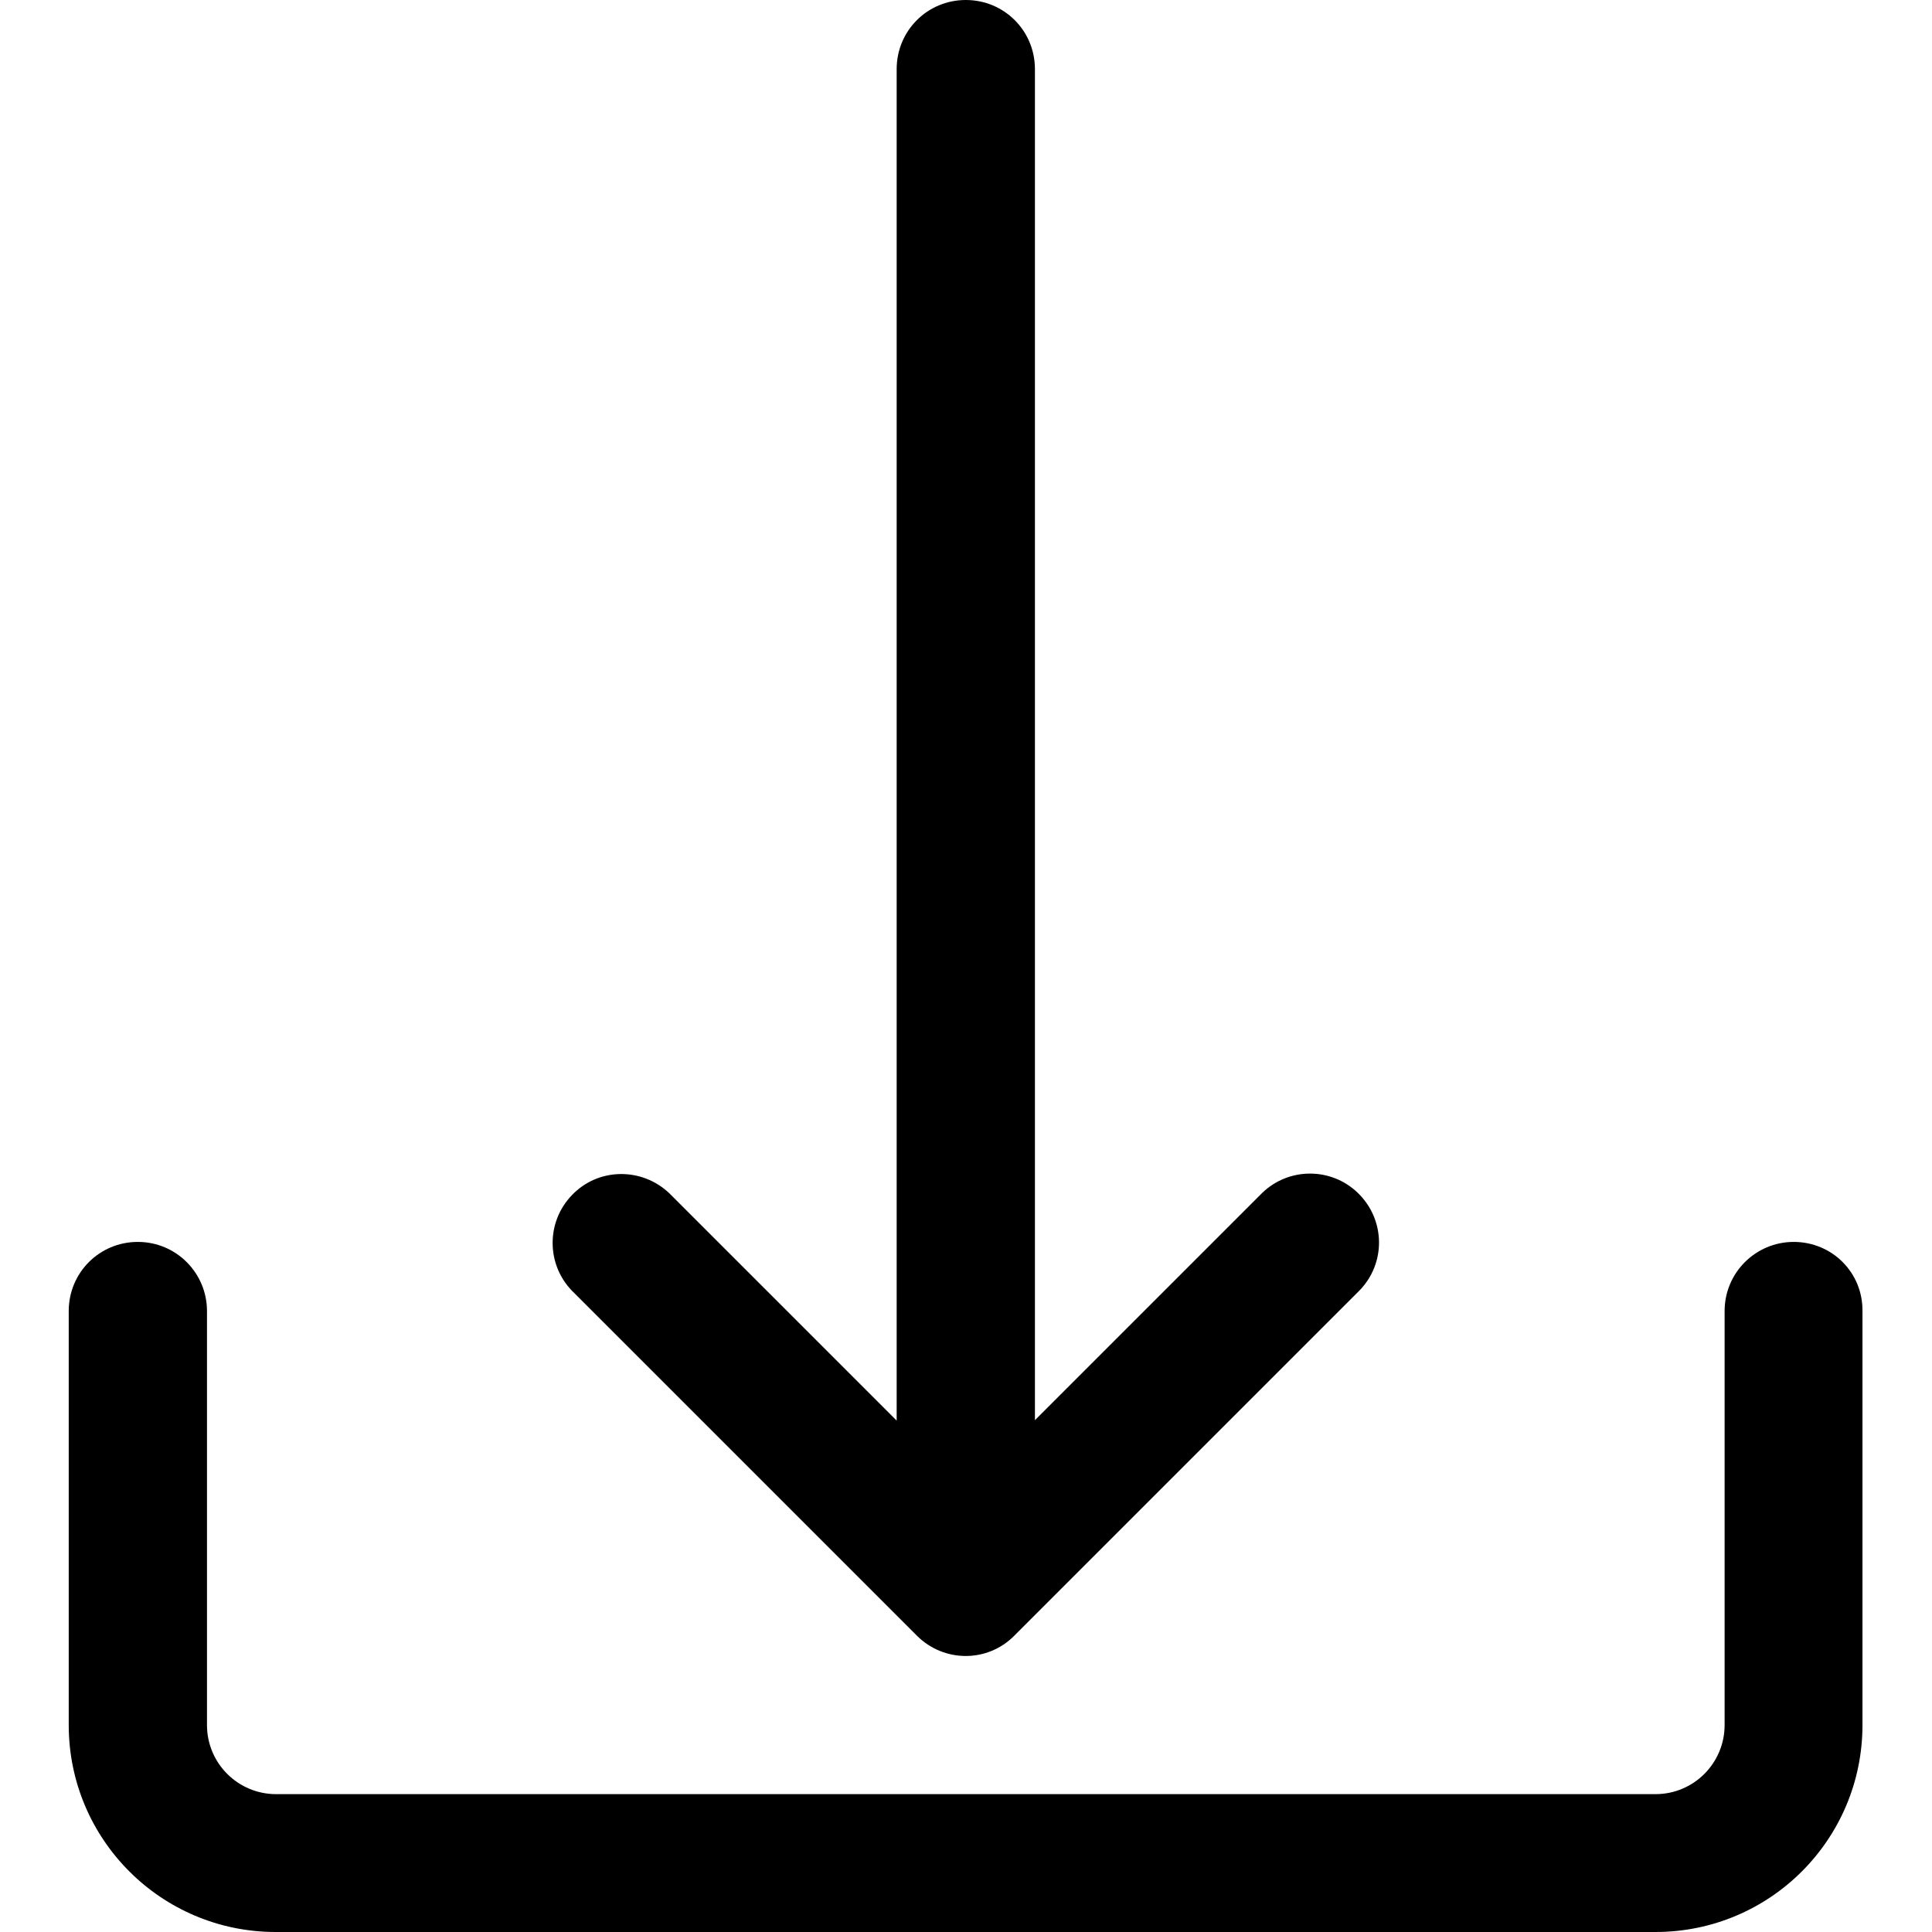
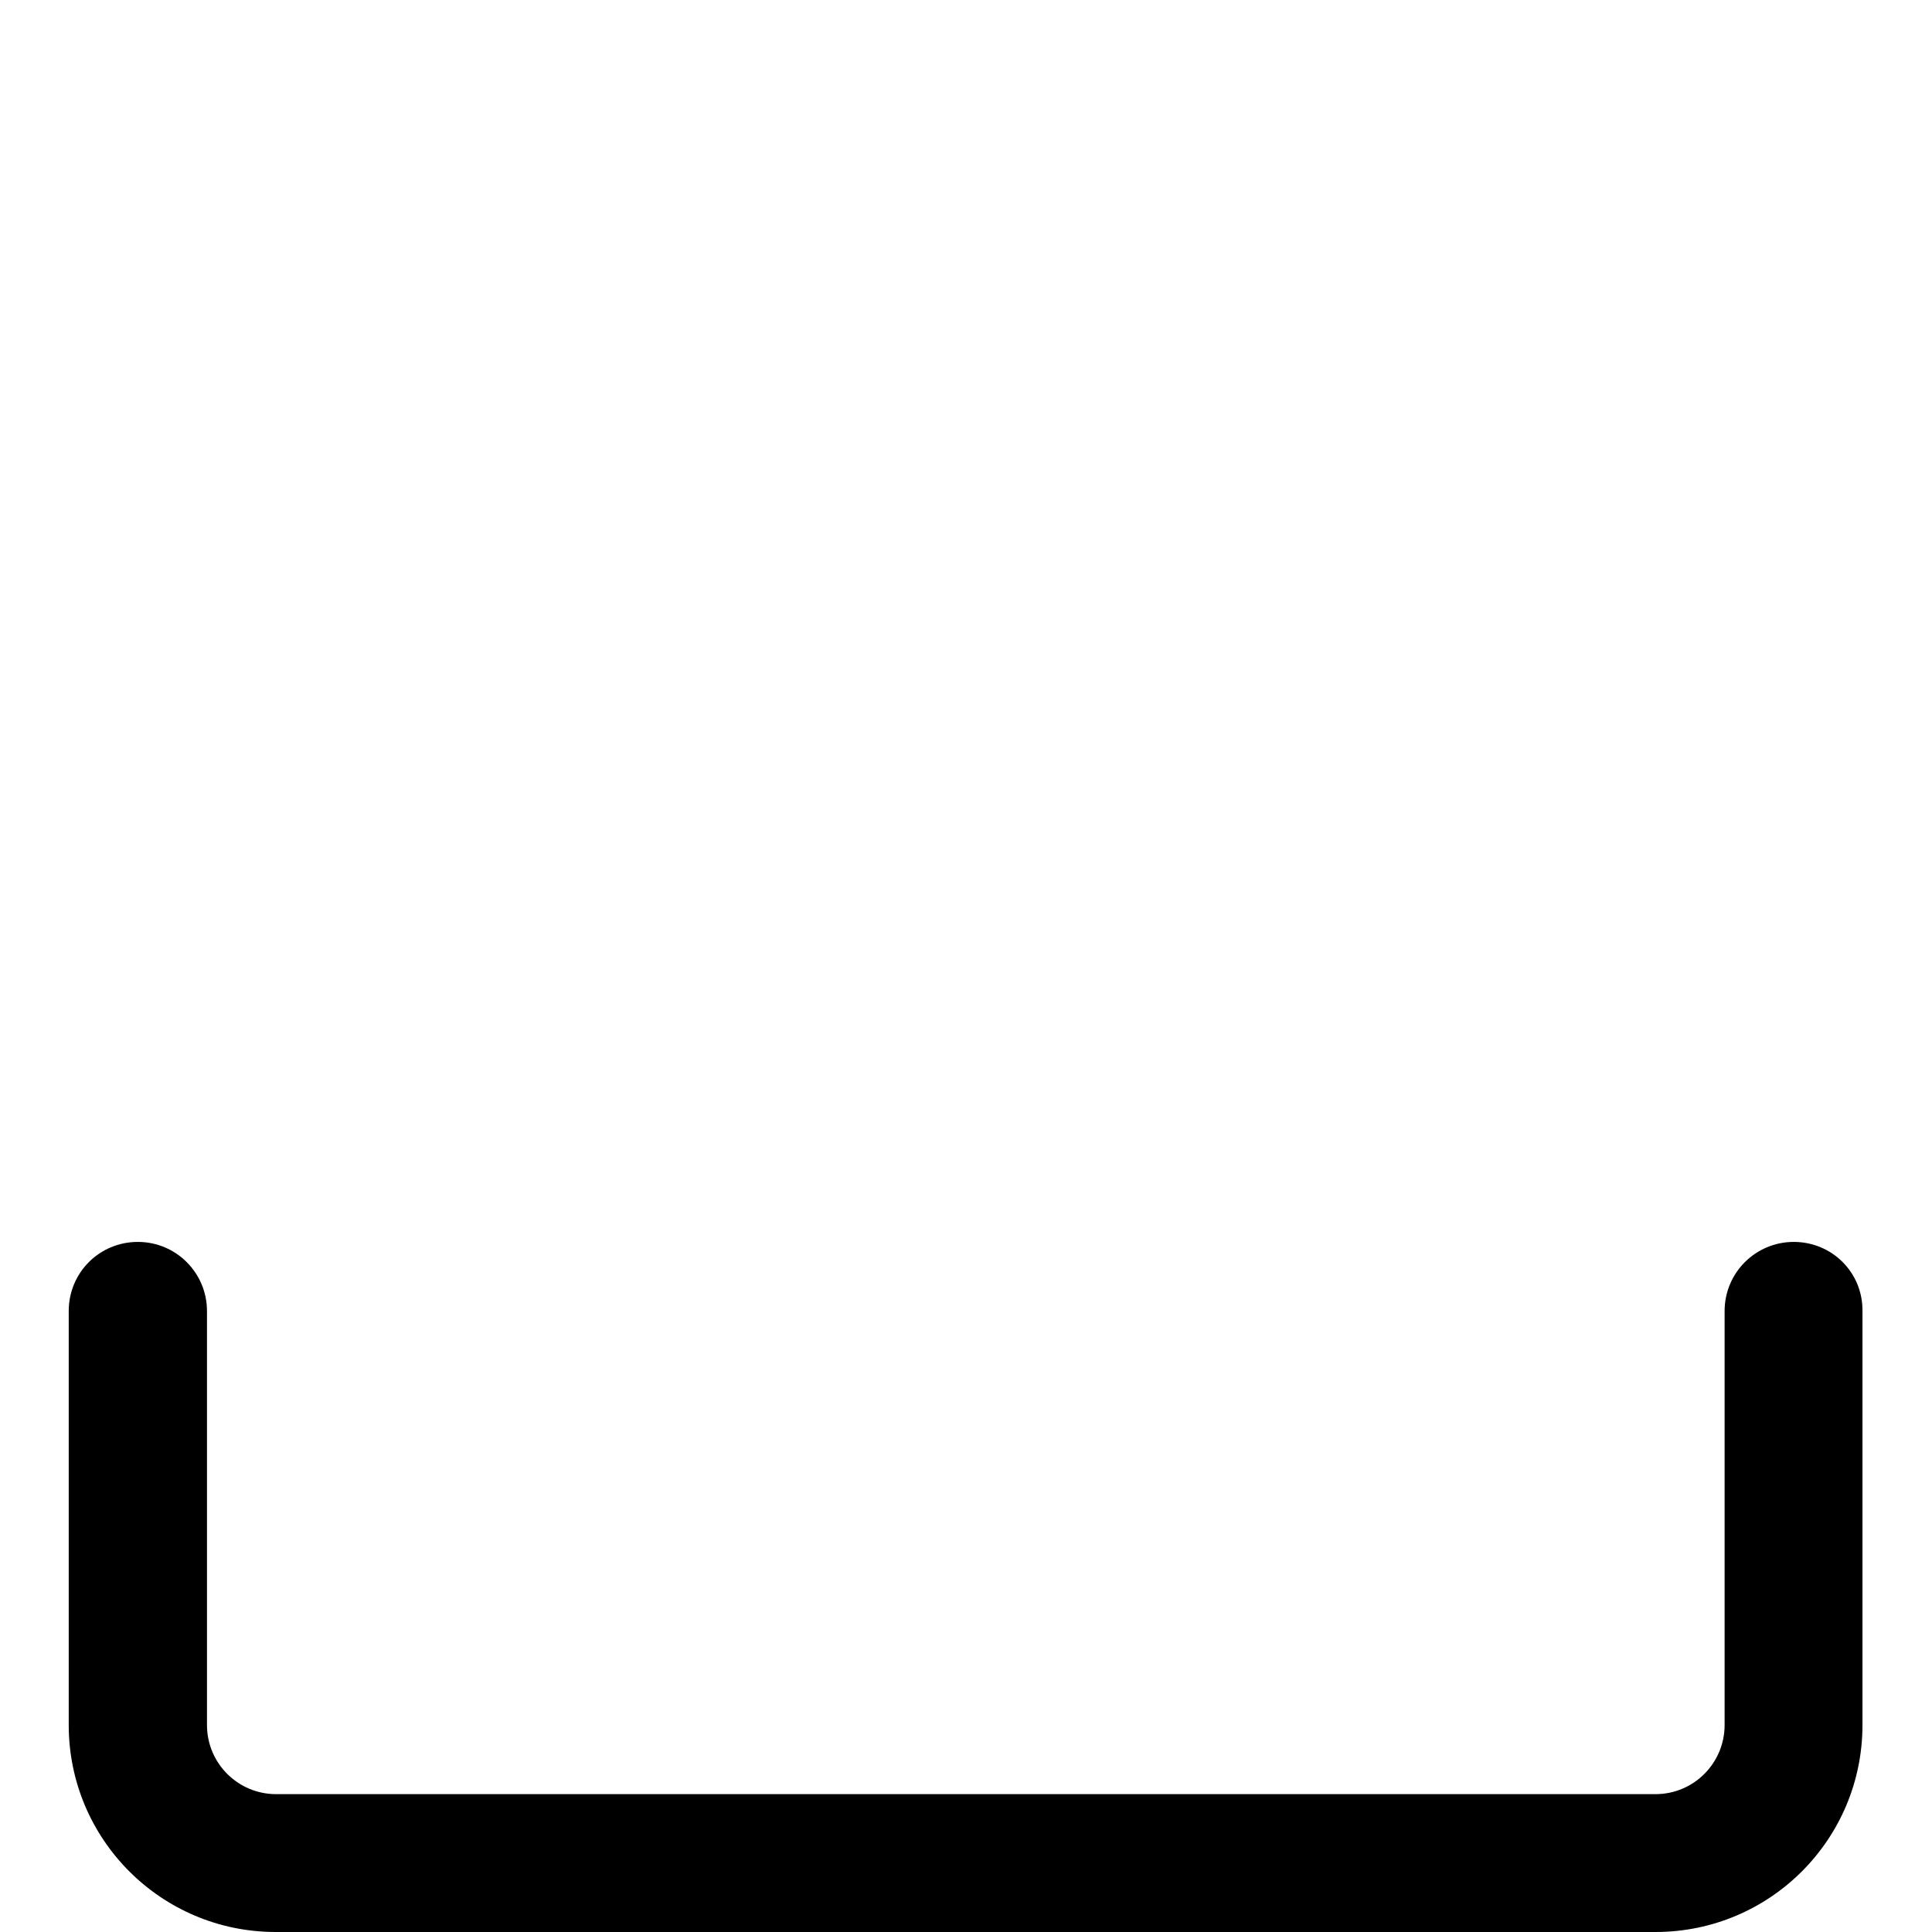
<svg xmlns="http://www.w3.org/2000/svg" version="1.1" id="Capa_1" x="0px" y="0px" viewBox="0 0 477.9 477.9" style="enable-background:new 0 0 477.9 477.9;" xml:space="preserve">
  <g>
    <g>
      <path d="M443.7,307.2c-9.4,0-17.1,7.6-17.1,17.1v102.4c0,9.4-7.6,17.1-17.1,17.1H68.3c-9.4,0-17.1-7.6-17.1-17.1V324.3    c0-9.4-7.6-17.1-17.1-17.1s-17.1,7.6-17.1,17.1v102.4c0,28.3,22.9,51.2,51.2,51.2h341.3c28.3,0,51.2-22.9,51.2-51.2V324.3    C460.8,314.8,453.2,307.2,443.7,307.2z" />
    </g>
  </g>
  <g>
    <g>
-       <path d="M335.9,295.1c-6.6-6.4-17.1-6.4-23.7,0L256,351.3V17.1C256,7.6,248.4,0,238.9,0s-17.1,7.6-17.1,17.1v334.3l-56.2-56.2    c-6.8-6.5-17.6-6.4-24.1,0.4c-6.4,6.6-6.4,17.1,0,23.7l85.3,85.3c6.7,6.7,17.5,6.7,24.1,0c0,0,0,0,0,0l85.3-85.3    C342.9,312.5,342.7,301.7,335.9,295.1z" />
-     </g>
+       </g>
  </g>
</svg>